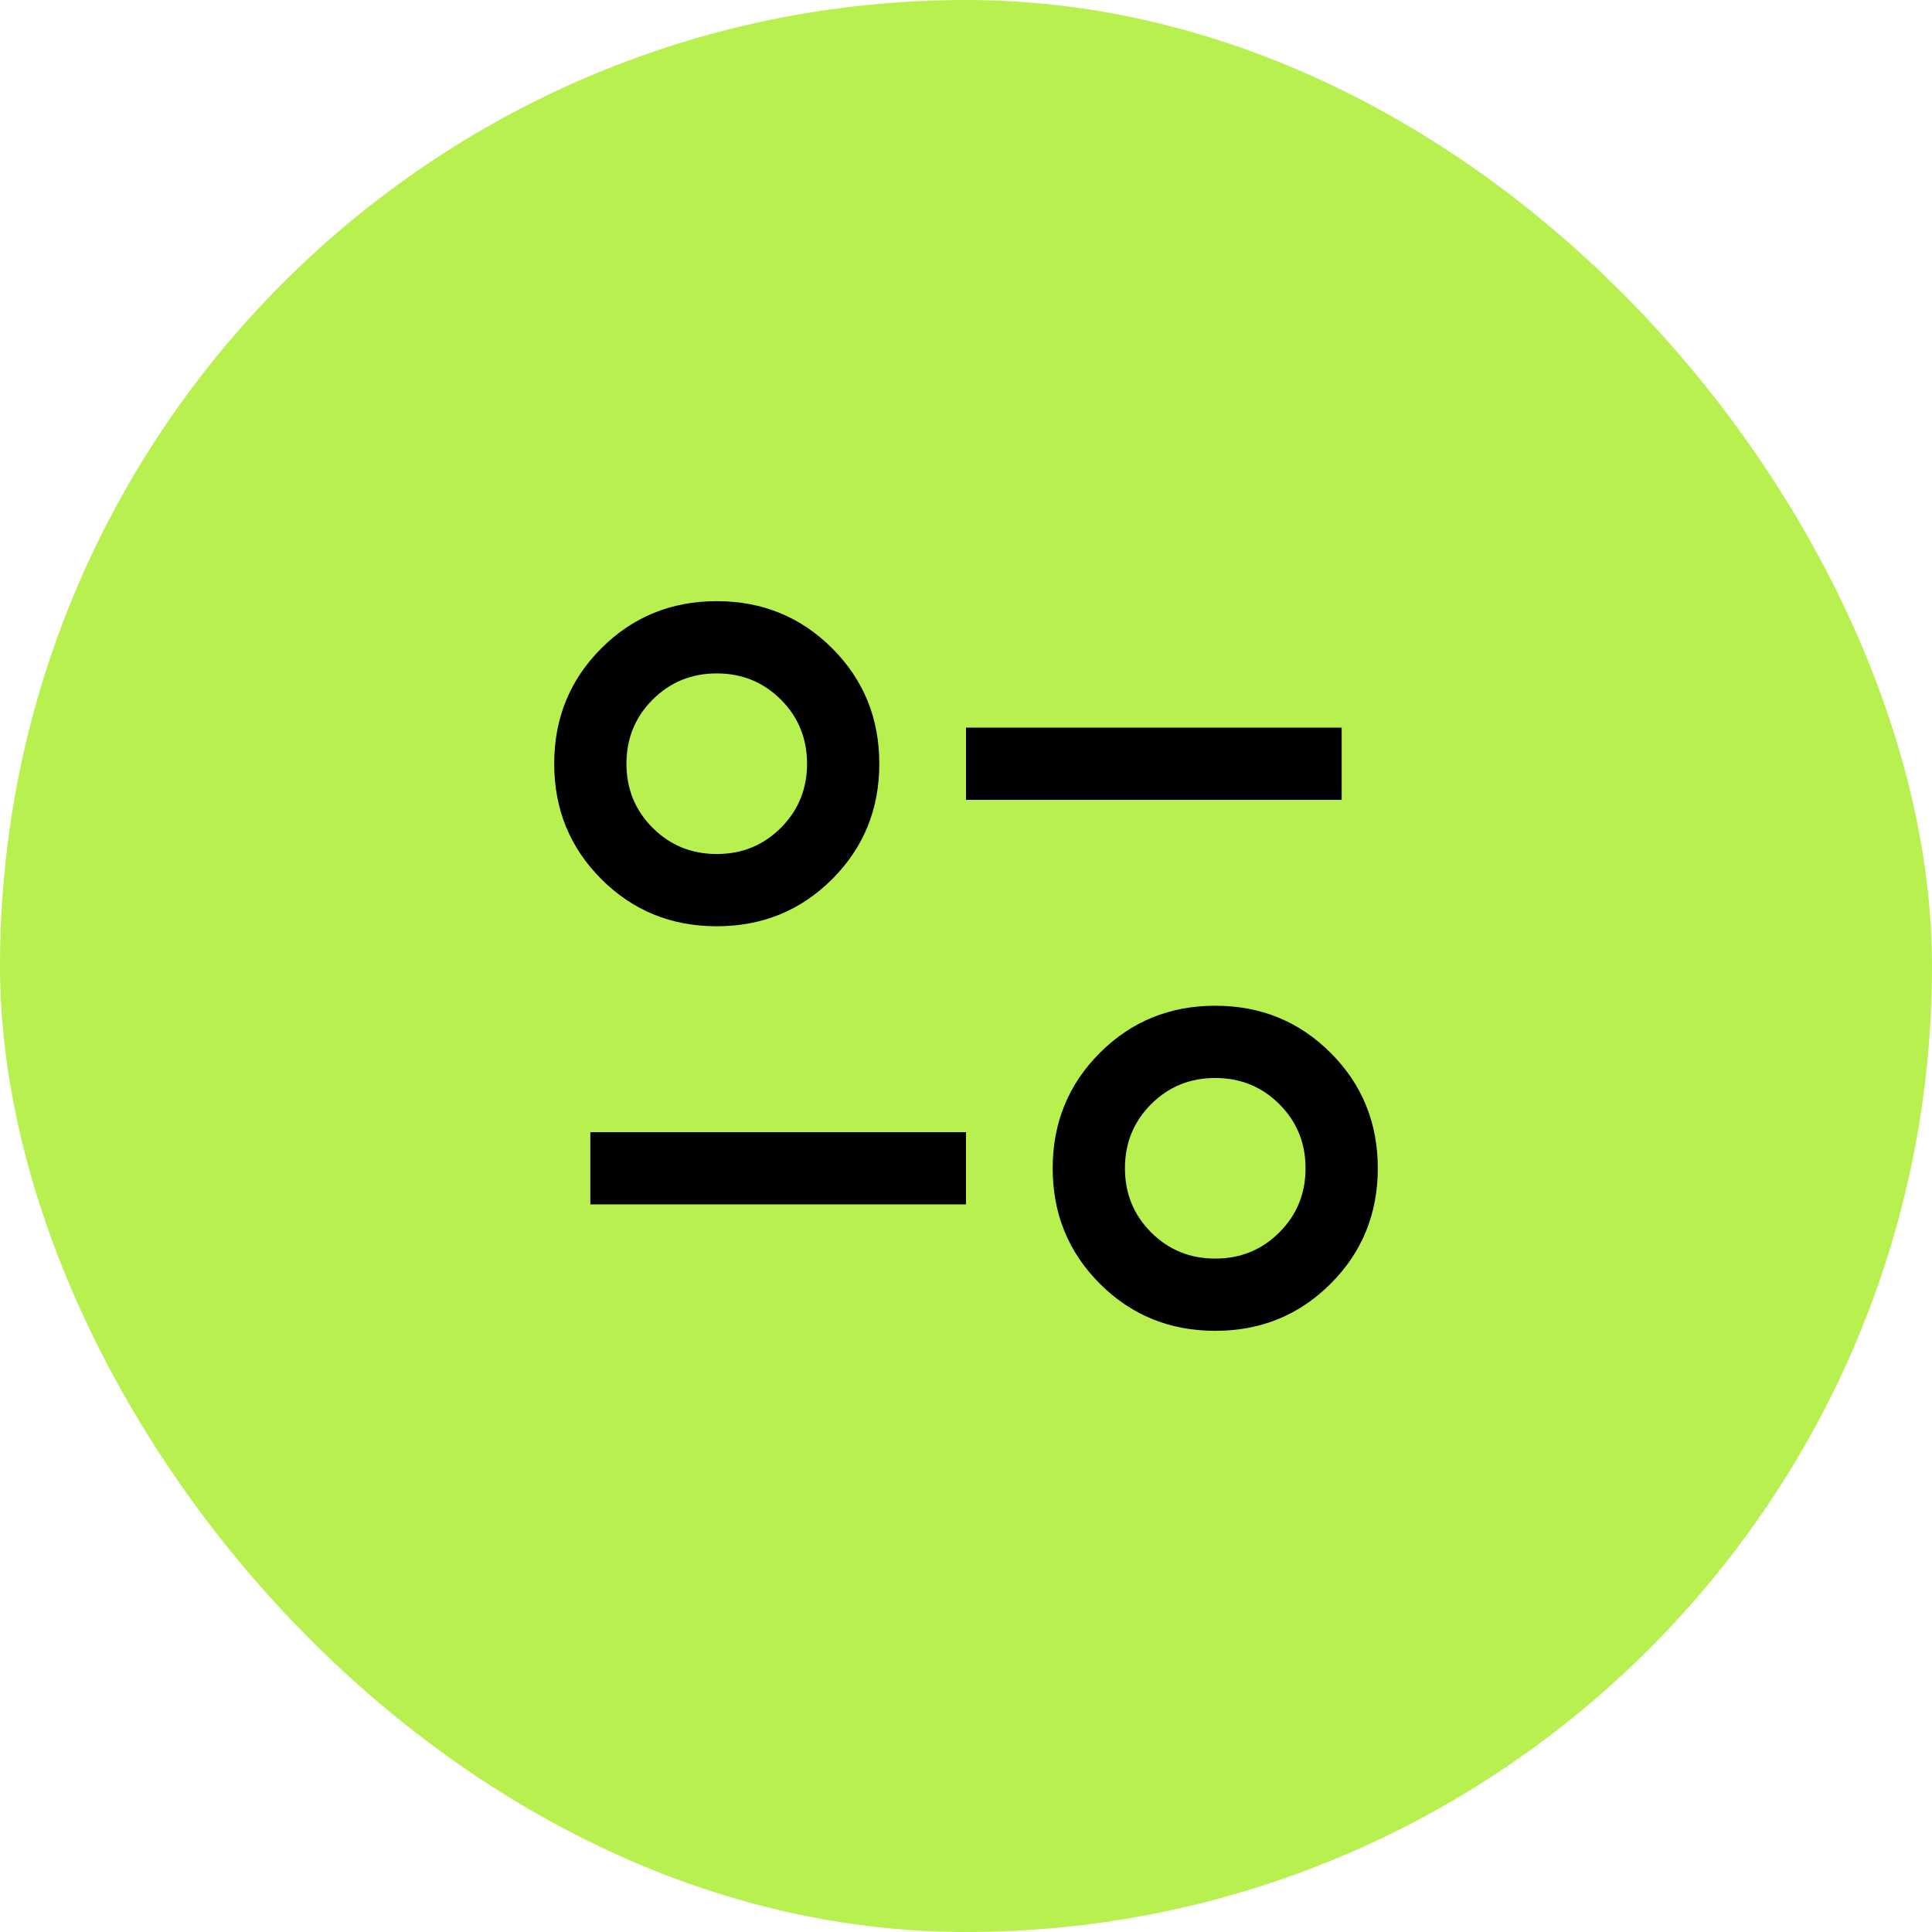
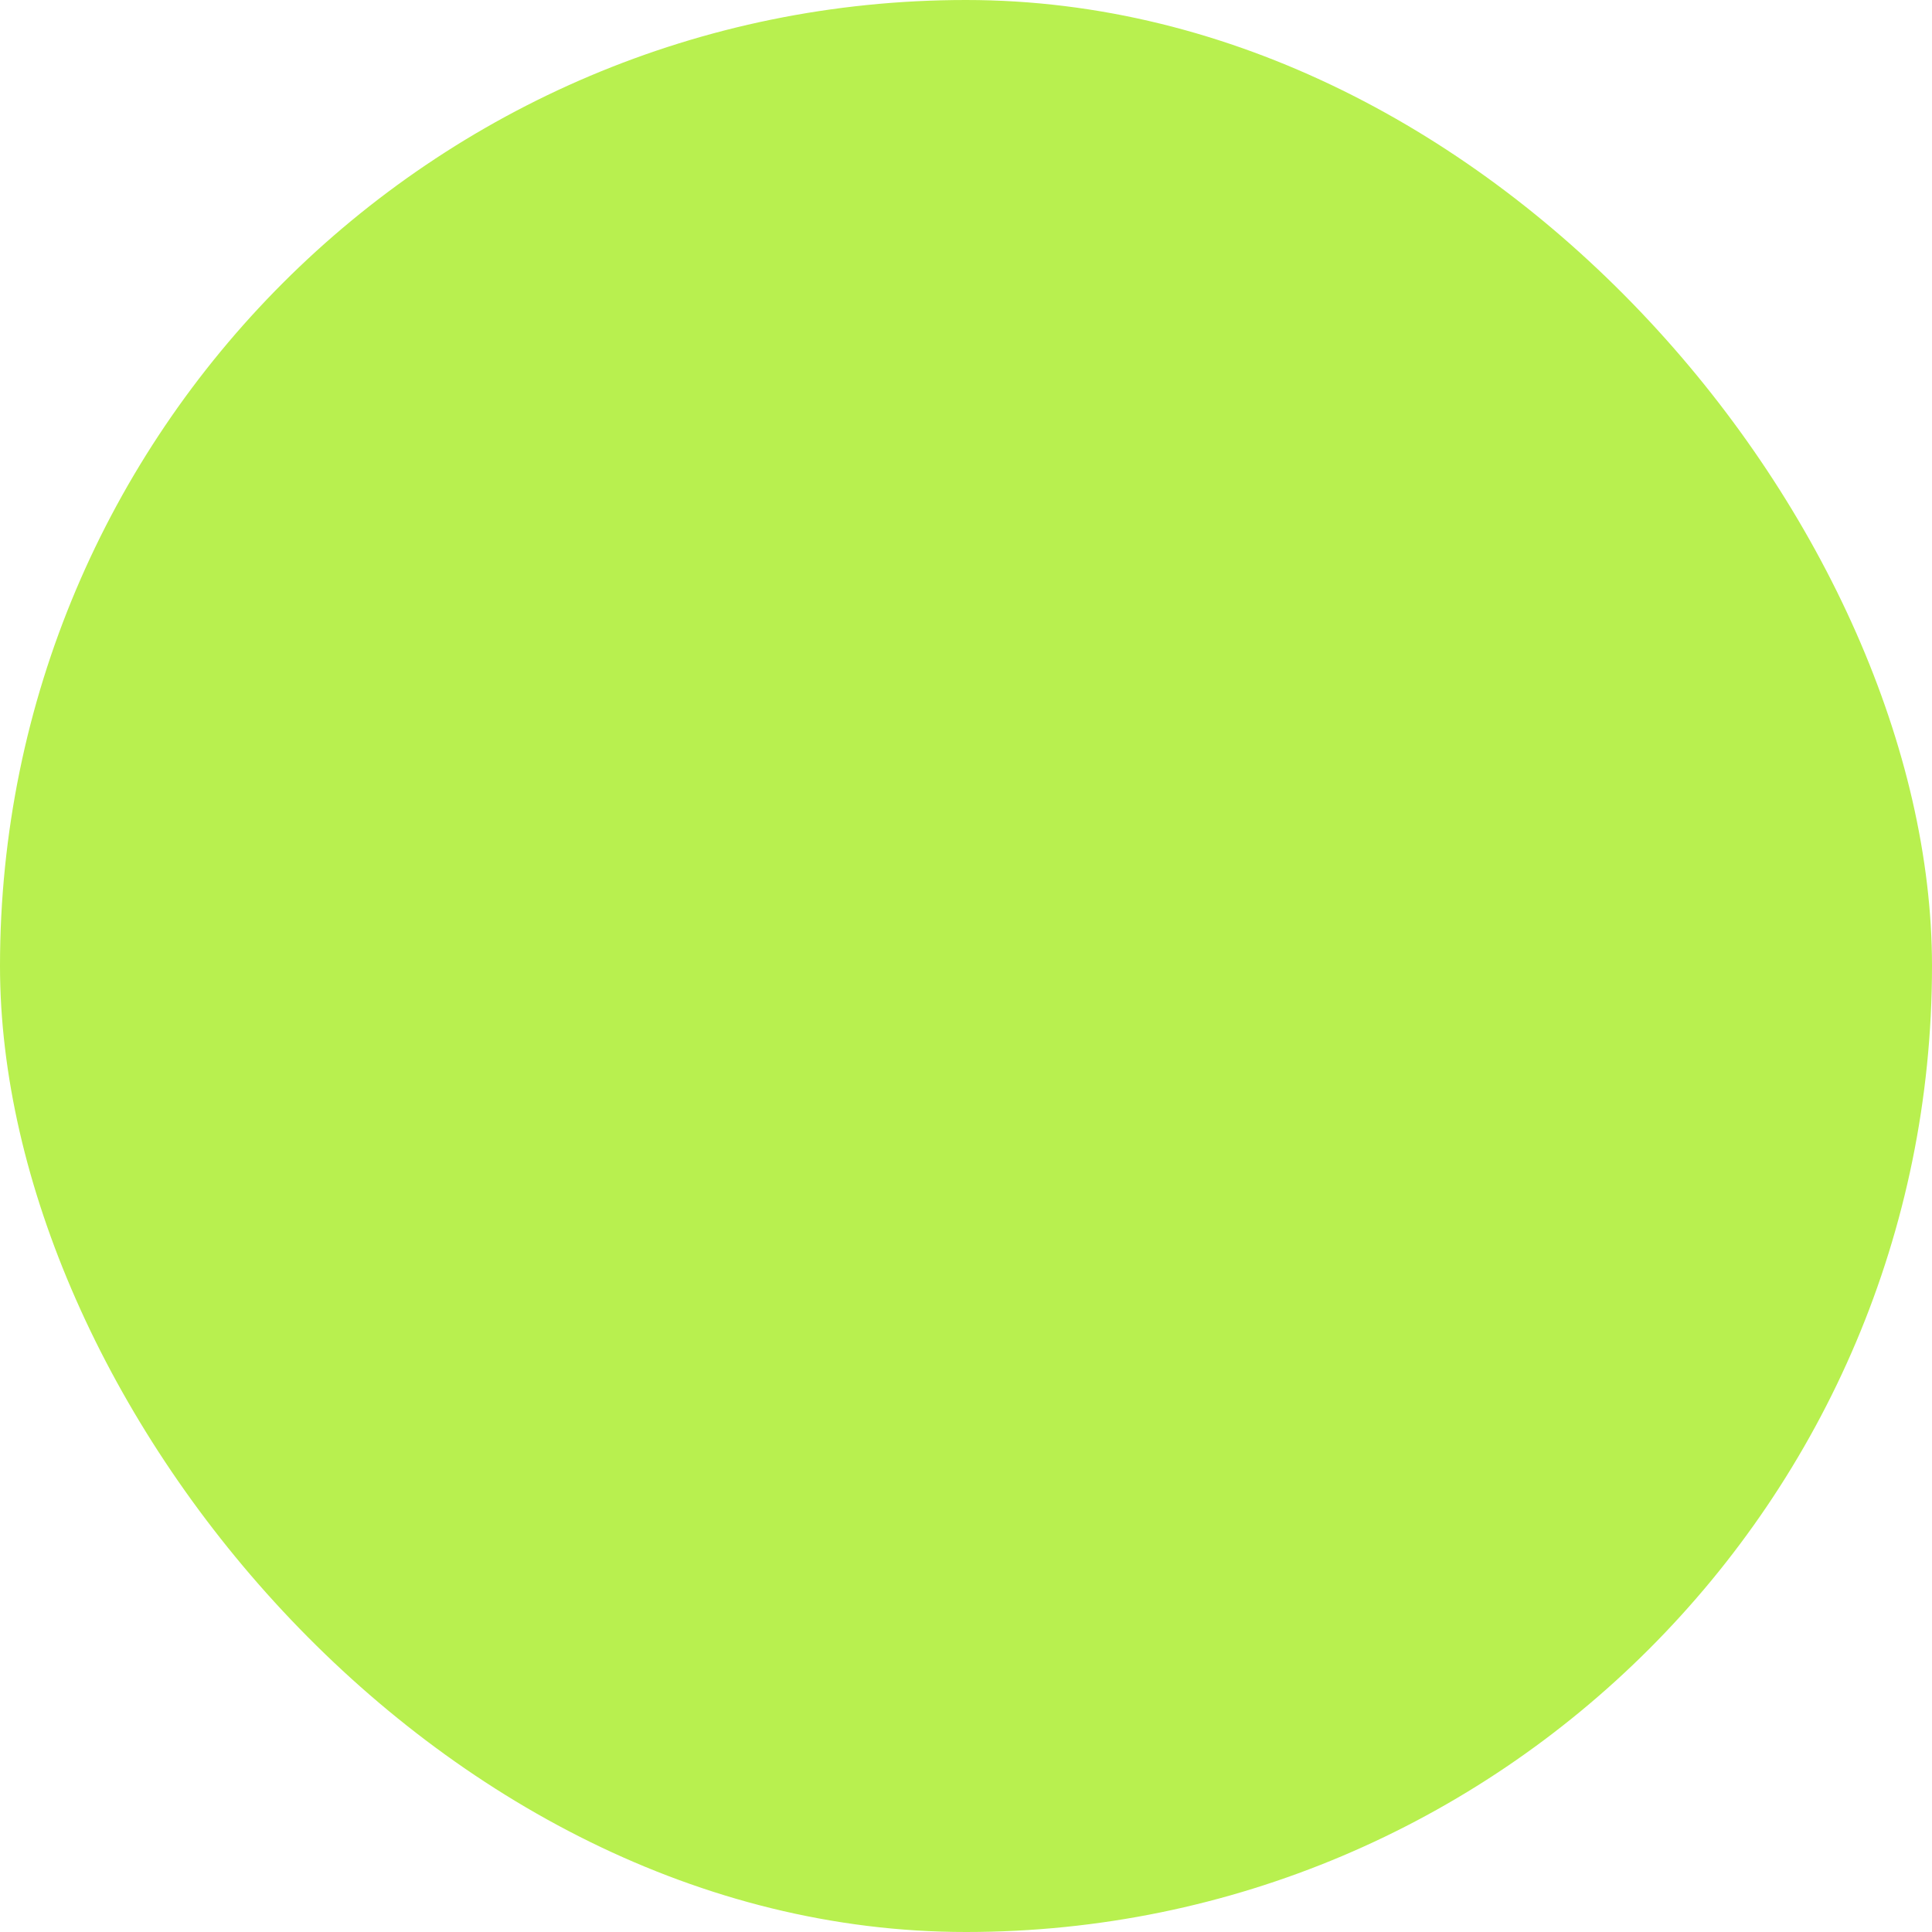
<svg xmlns="http://www.w3.org/2000/svg" width="104" height="104" viewBox="0 0 104 104" fill="none">
  <rect width="104" height="104" rx="52" fill="#B8F04F" />
  <mask id="mask0_579_1405" style="mask-type:alpha" maskUnits="userSpaceOnUse" x="24" y="24" width="56" height="56">
    <rect x="24" y="24" width="56" height="56" fill="#D9D9D9" />
  </mask>
  <g mask="url(#mask0_579_1405)">
-     <path d="M65.417 71.639C62.967 71.639 60.896 70.793 59.204 69.102C57.513 67.41 56.667 65.339 56.667 62.889C56.667 60.439 57.513 58.368 59.204 56.677C60.896 54.985 62.967 54.139 65.417 54.139C67.867 54.139 69.938 54.985 71.629 56.677C73.321 58.368 74.167 60.439 74.167 62.889C74.167 65.339 73.321 67.41 71.629 69.102C69.938 70.793 67.867 71.639 65.417 71.639ZM65.417 67.75C66.778 67.75 67.928 67.28 68.868 66.34C69.808 65.401 70.278 64.25 70.278 62.889C70.278 61.528 69.808 60.377 68.868 59.438C67.928 58.498 66.778 58.028 65.417 58.028C64.055 58.028 62.905 58.498 61.965 59.438C61.026 60.377 60.556 61.528 60.556 62.889C60.556 64.25 61.026 65.401 61.965 66.34C62.905 67.28 64.055 67.75 65.417 67.75ZM31.778 64.833V60.944H52V64.833H31.778ZM38.583 49.861C36.133 49.861 34.062 49.015 32.371 47.324C30.679 45.632 29.833 43.561 29.833 41.111C29.833 38.661 30.679 36.59 32.371 34.898C34.062 33.207 36.133 32.361 38.583 32.361C41.033 32.361 43.104 33.207 44.796 34.898C46.487 36.59 47.333 38.661 47.333 41.111C47.333 43.561 46.487 45.632 44.796 47.324C43.104 49.015 41.033 49.861 38.583 49.861ZM38.583 45.972C39.944 45.972 41.095 45.502 42.035 44.562C42.974 43.623 43.444 42.472 43.444 41.111C43.444 39.75 42.974 38.599 42.035 37.66C41.095 36.72 39.944 36.25 38.583 36.25C37.222 36.25 36.072 36.72 35.132 37.66C34.192 38.599 33.722 39.75 33.722 41.111C33.722 42.472 34.192 43.623 35.132 44.562C36.072 45.502 37.222 45.972 38.583 45.972ZM52 43.056V39.167H72.222V43.056H52Z" fill="black" />
-   </g>
+     </g>
</svg>